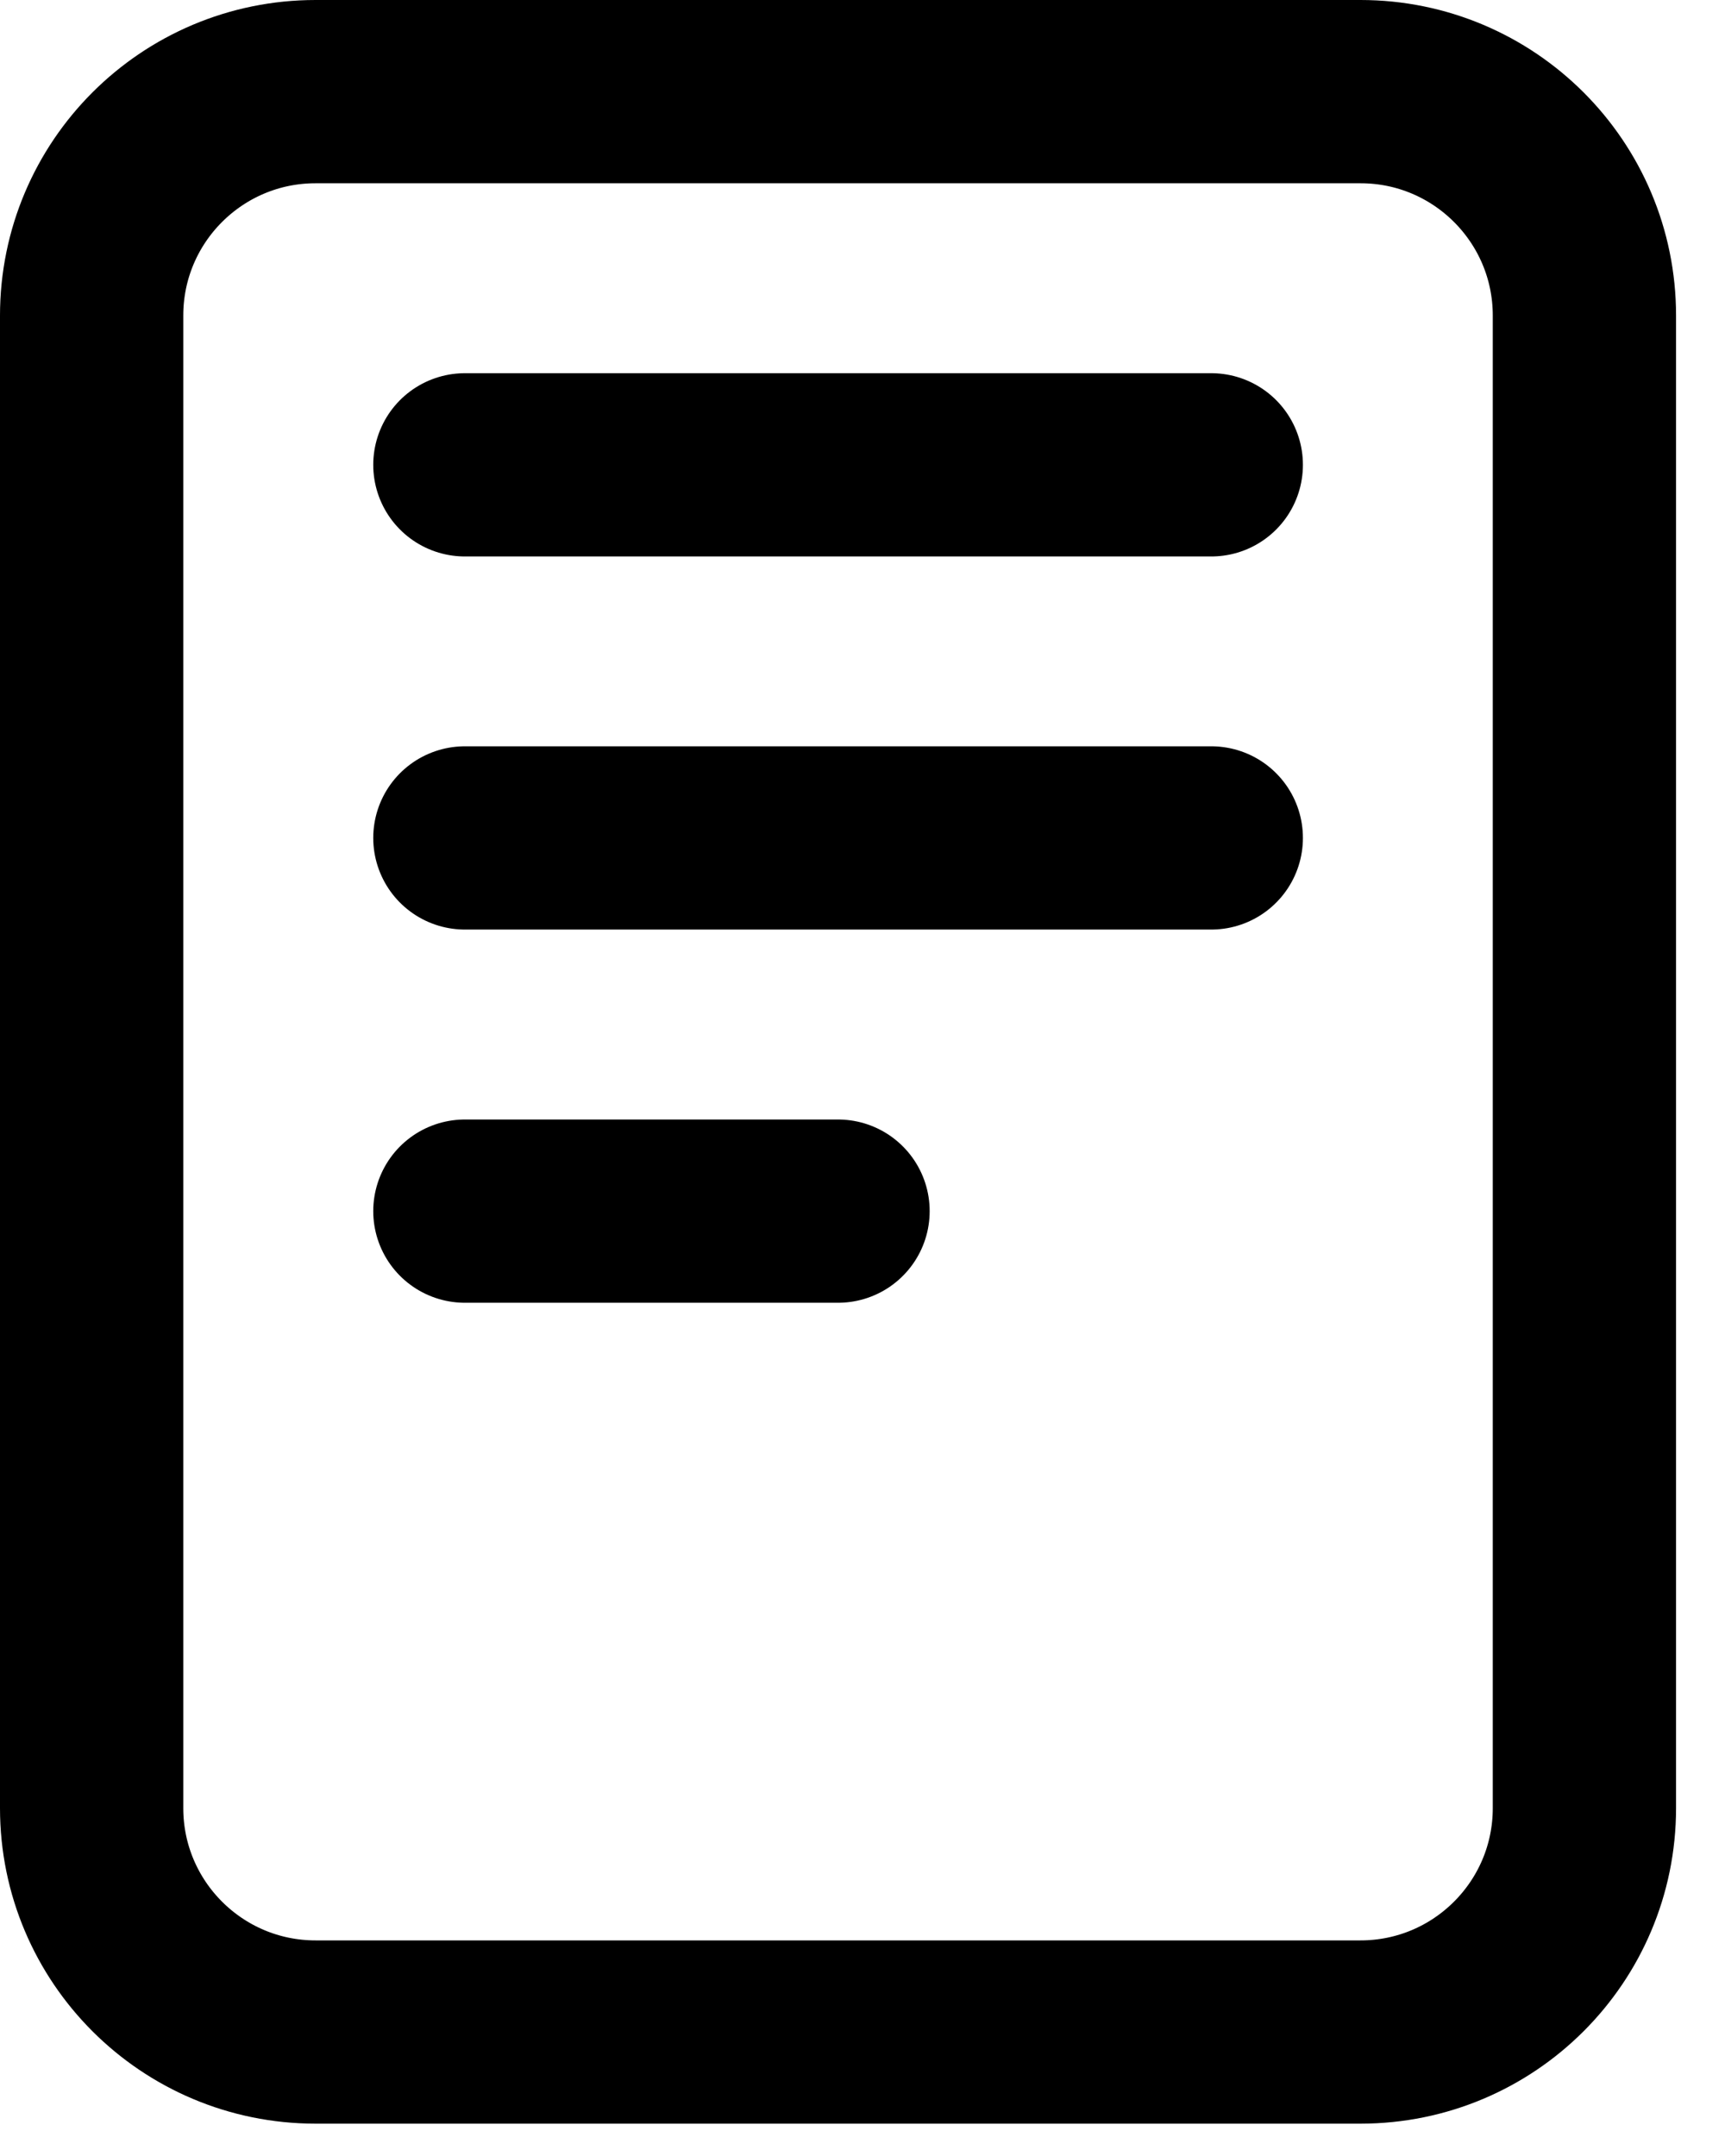
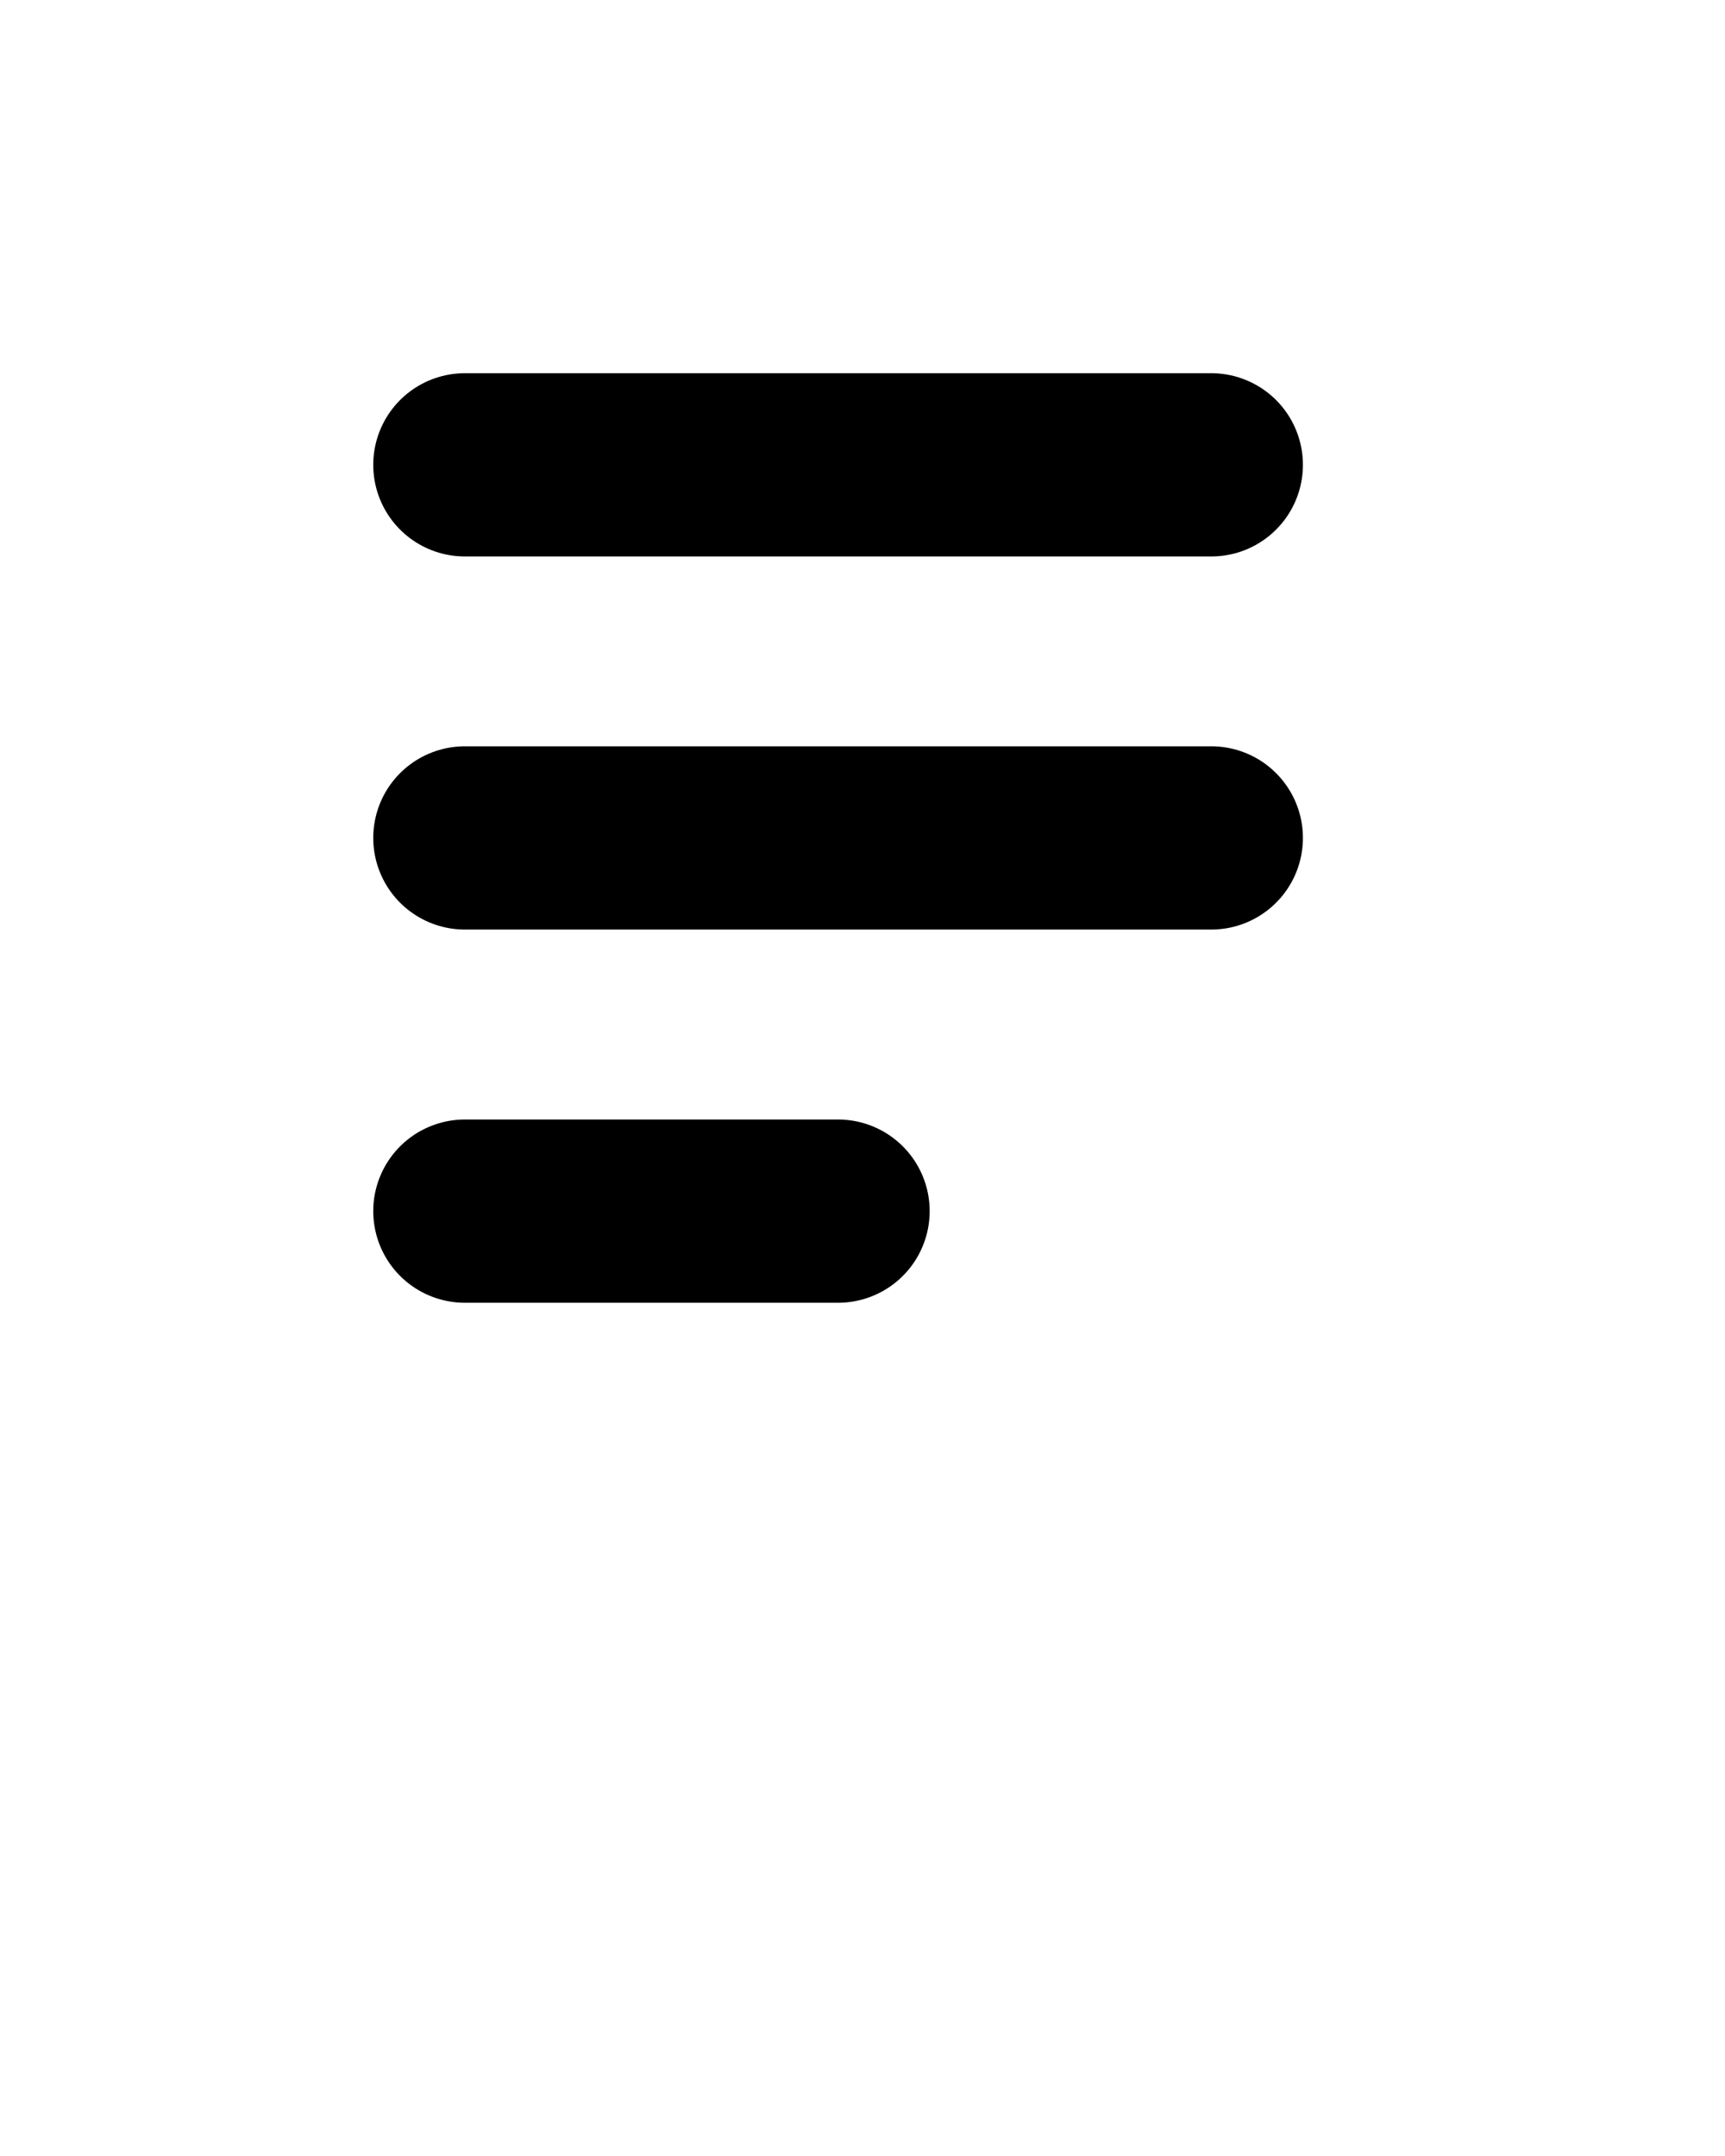
<svg xmlns="http://www.w3.org/2000/svg" width="16" height="20" viewBox="0 0 16 20" fill="none">
-   <path d="M12.619 0.85H2.927C1.78 0.85 0.85 1.78 0.85 2.927V16.773C0.85 17.92 1.78 18.85 2.927 18.85H12.619C13.766 18.85 14.696 17.92 14.696 16.773V2.927C14.696 1.78 13.766 0.85 12.619 0.85Z" stroke="black" stroke-width="1.7" stroke-linejoin="round" />
  <path d="M4.312 4.312H11.235M4.312 7.773H11.235M4.312 11.235H7.773" stroke="black" stroke-width="1.7" stroke-linecap="round" stroke-linejoin="round" />
</svg>